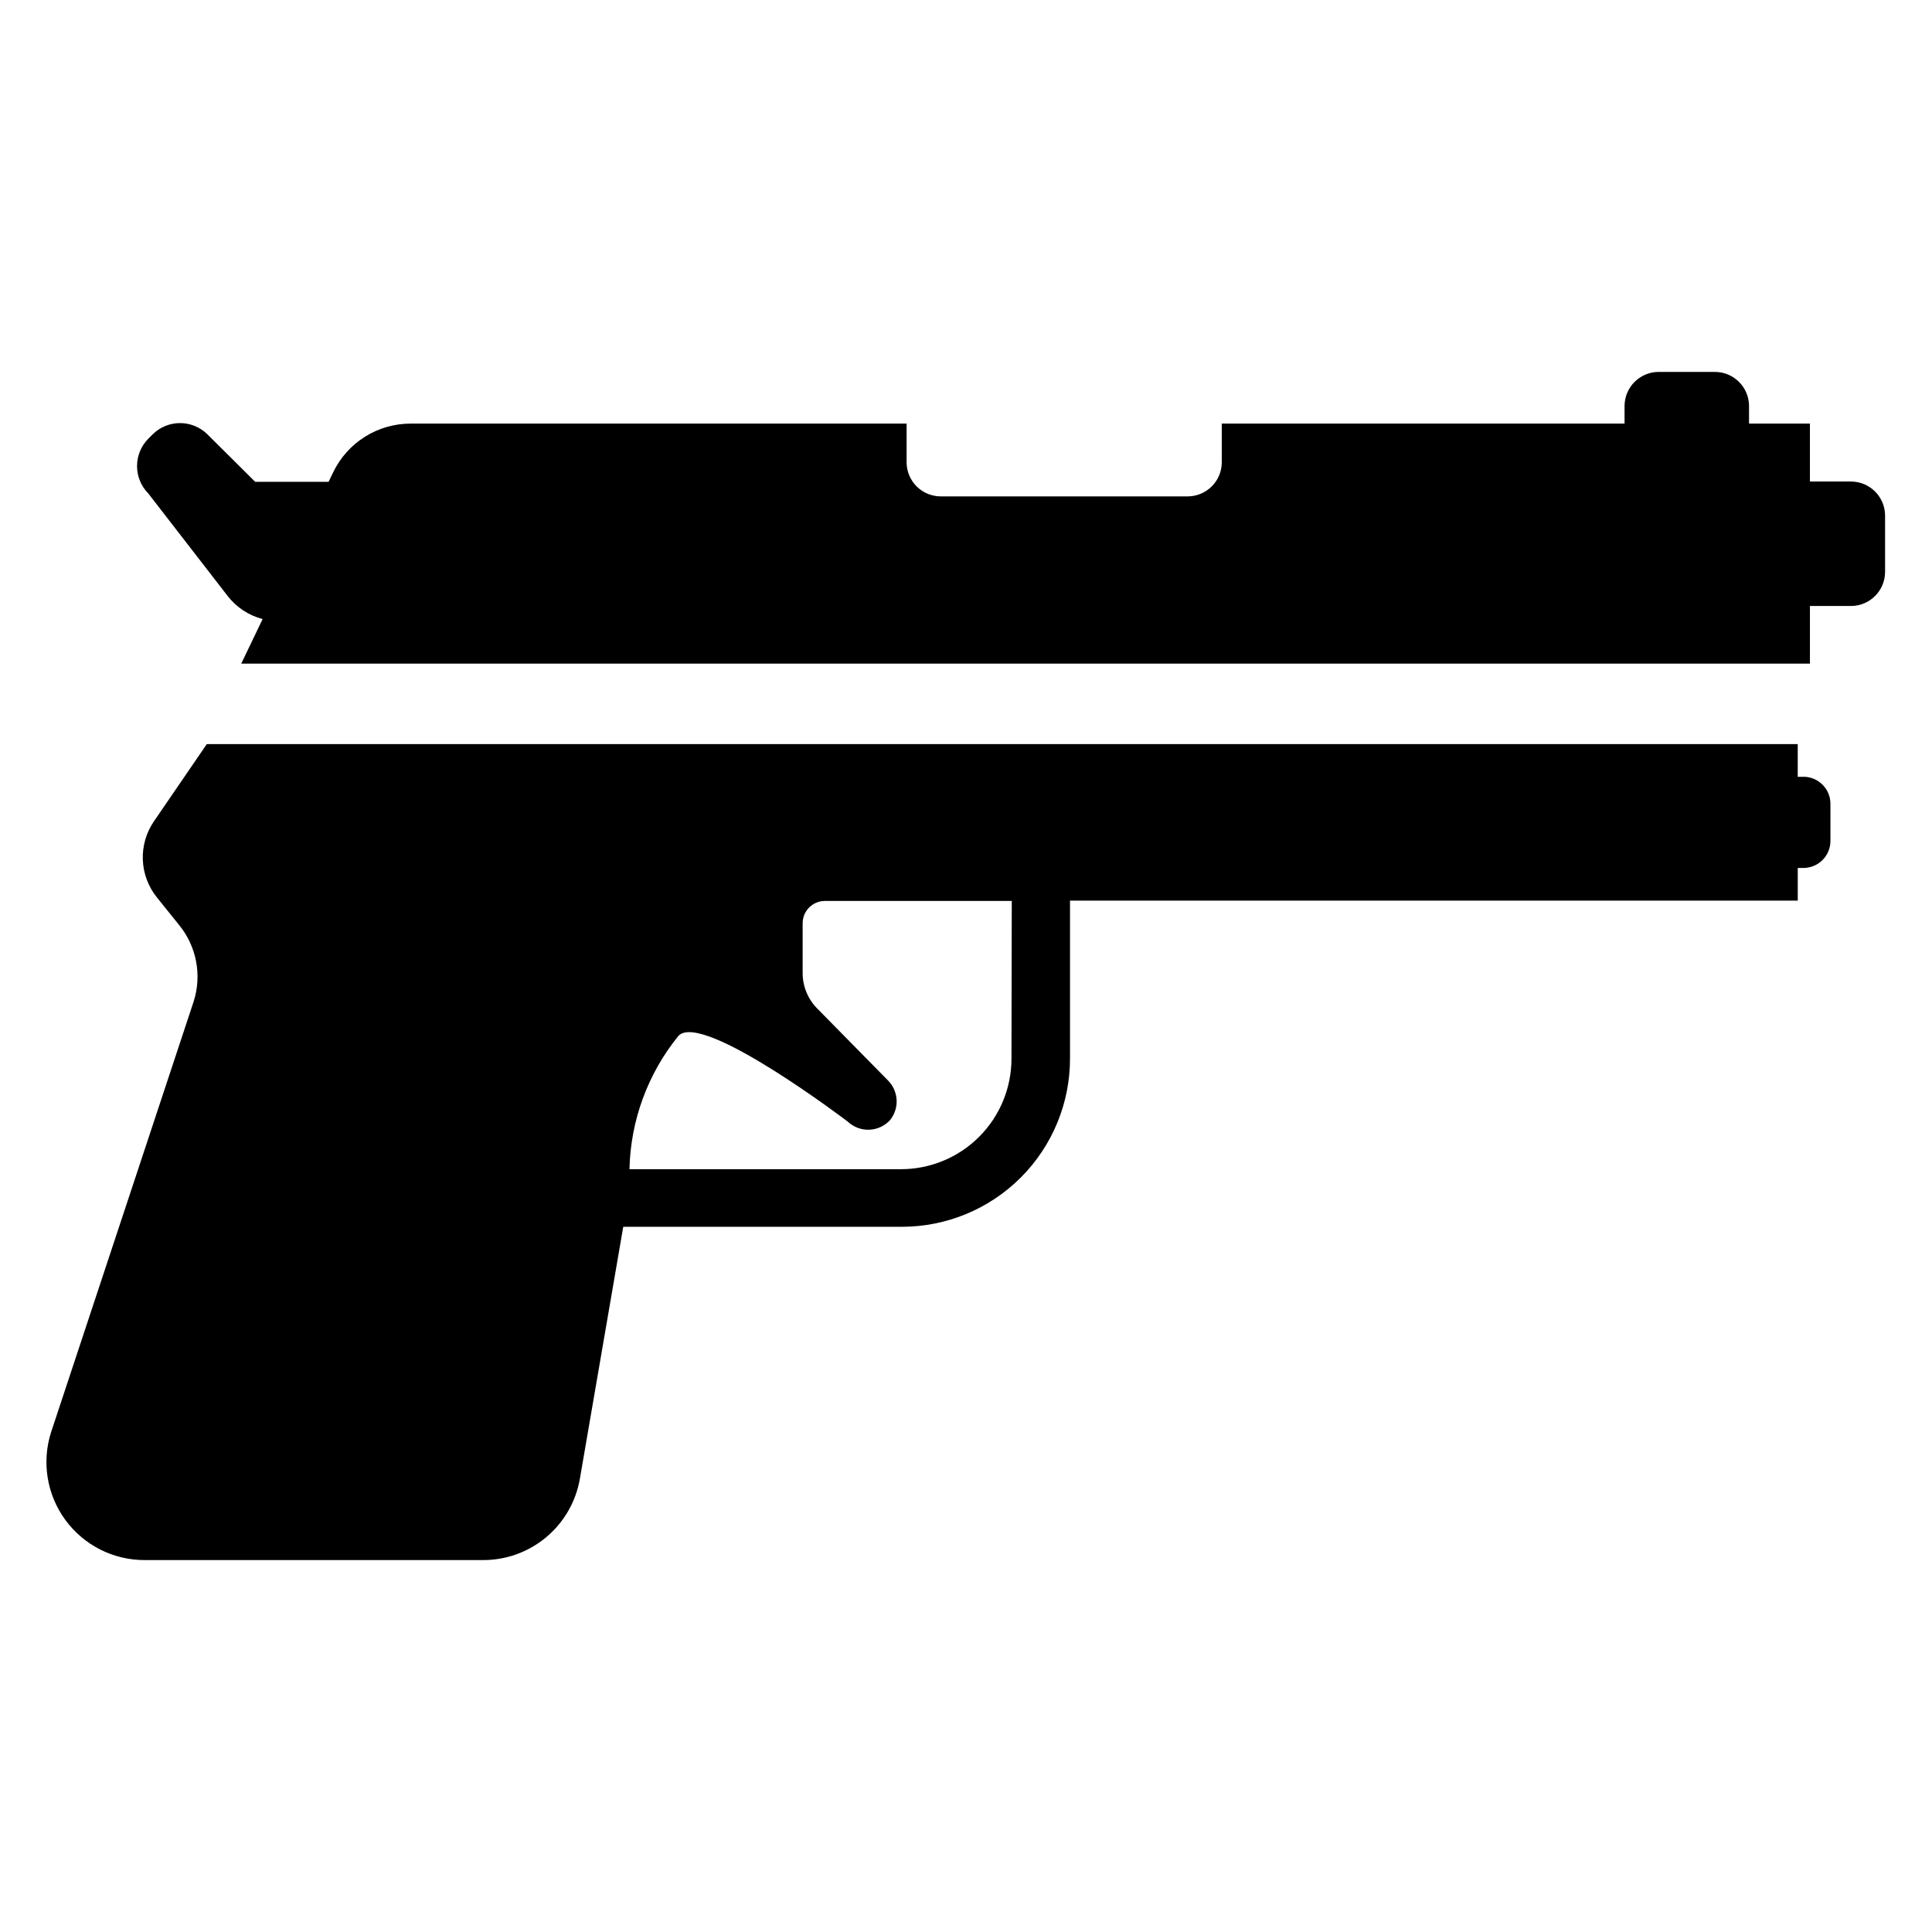
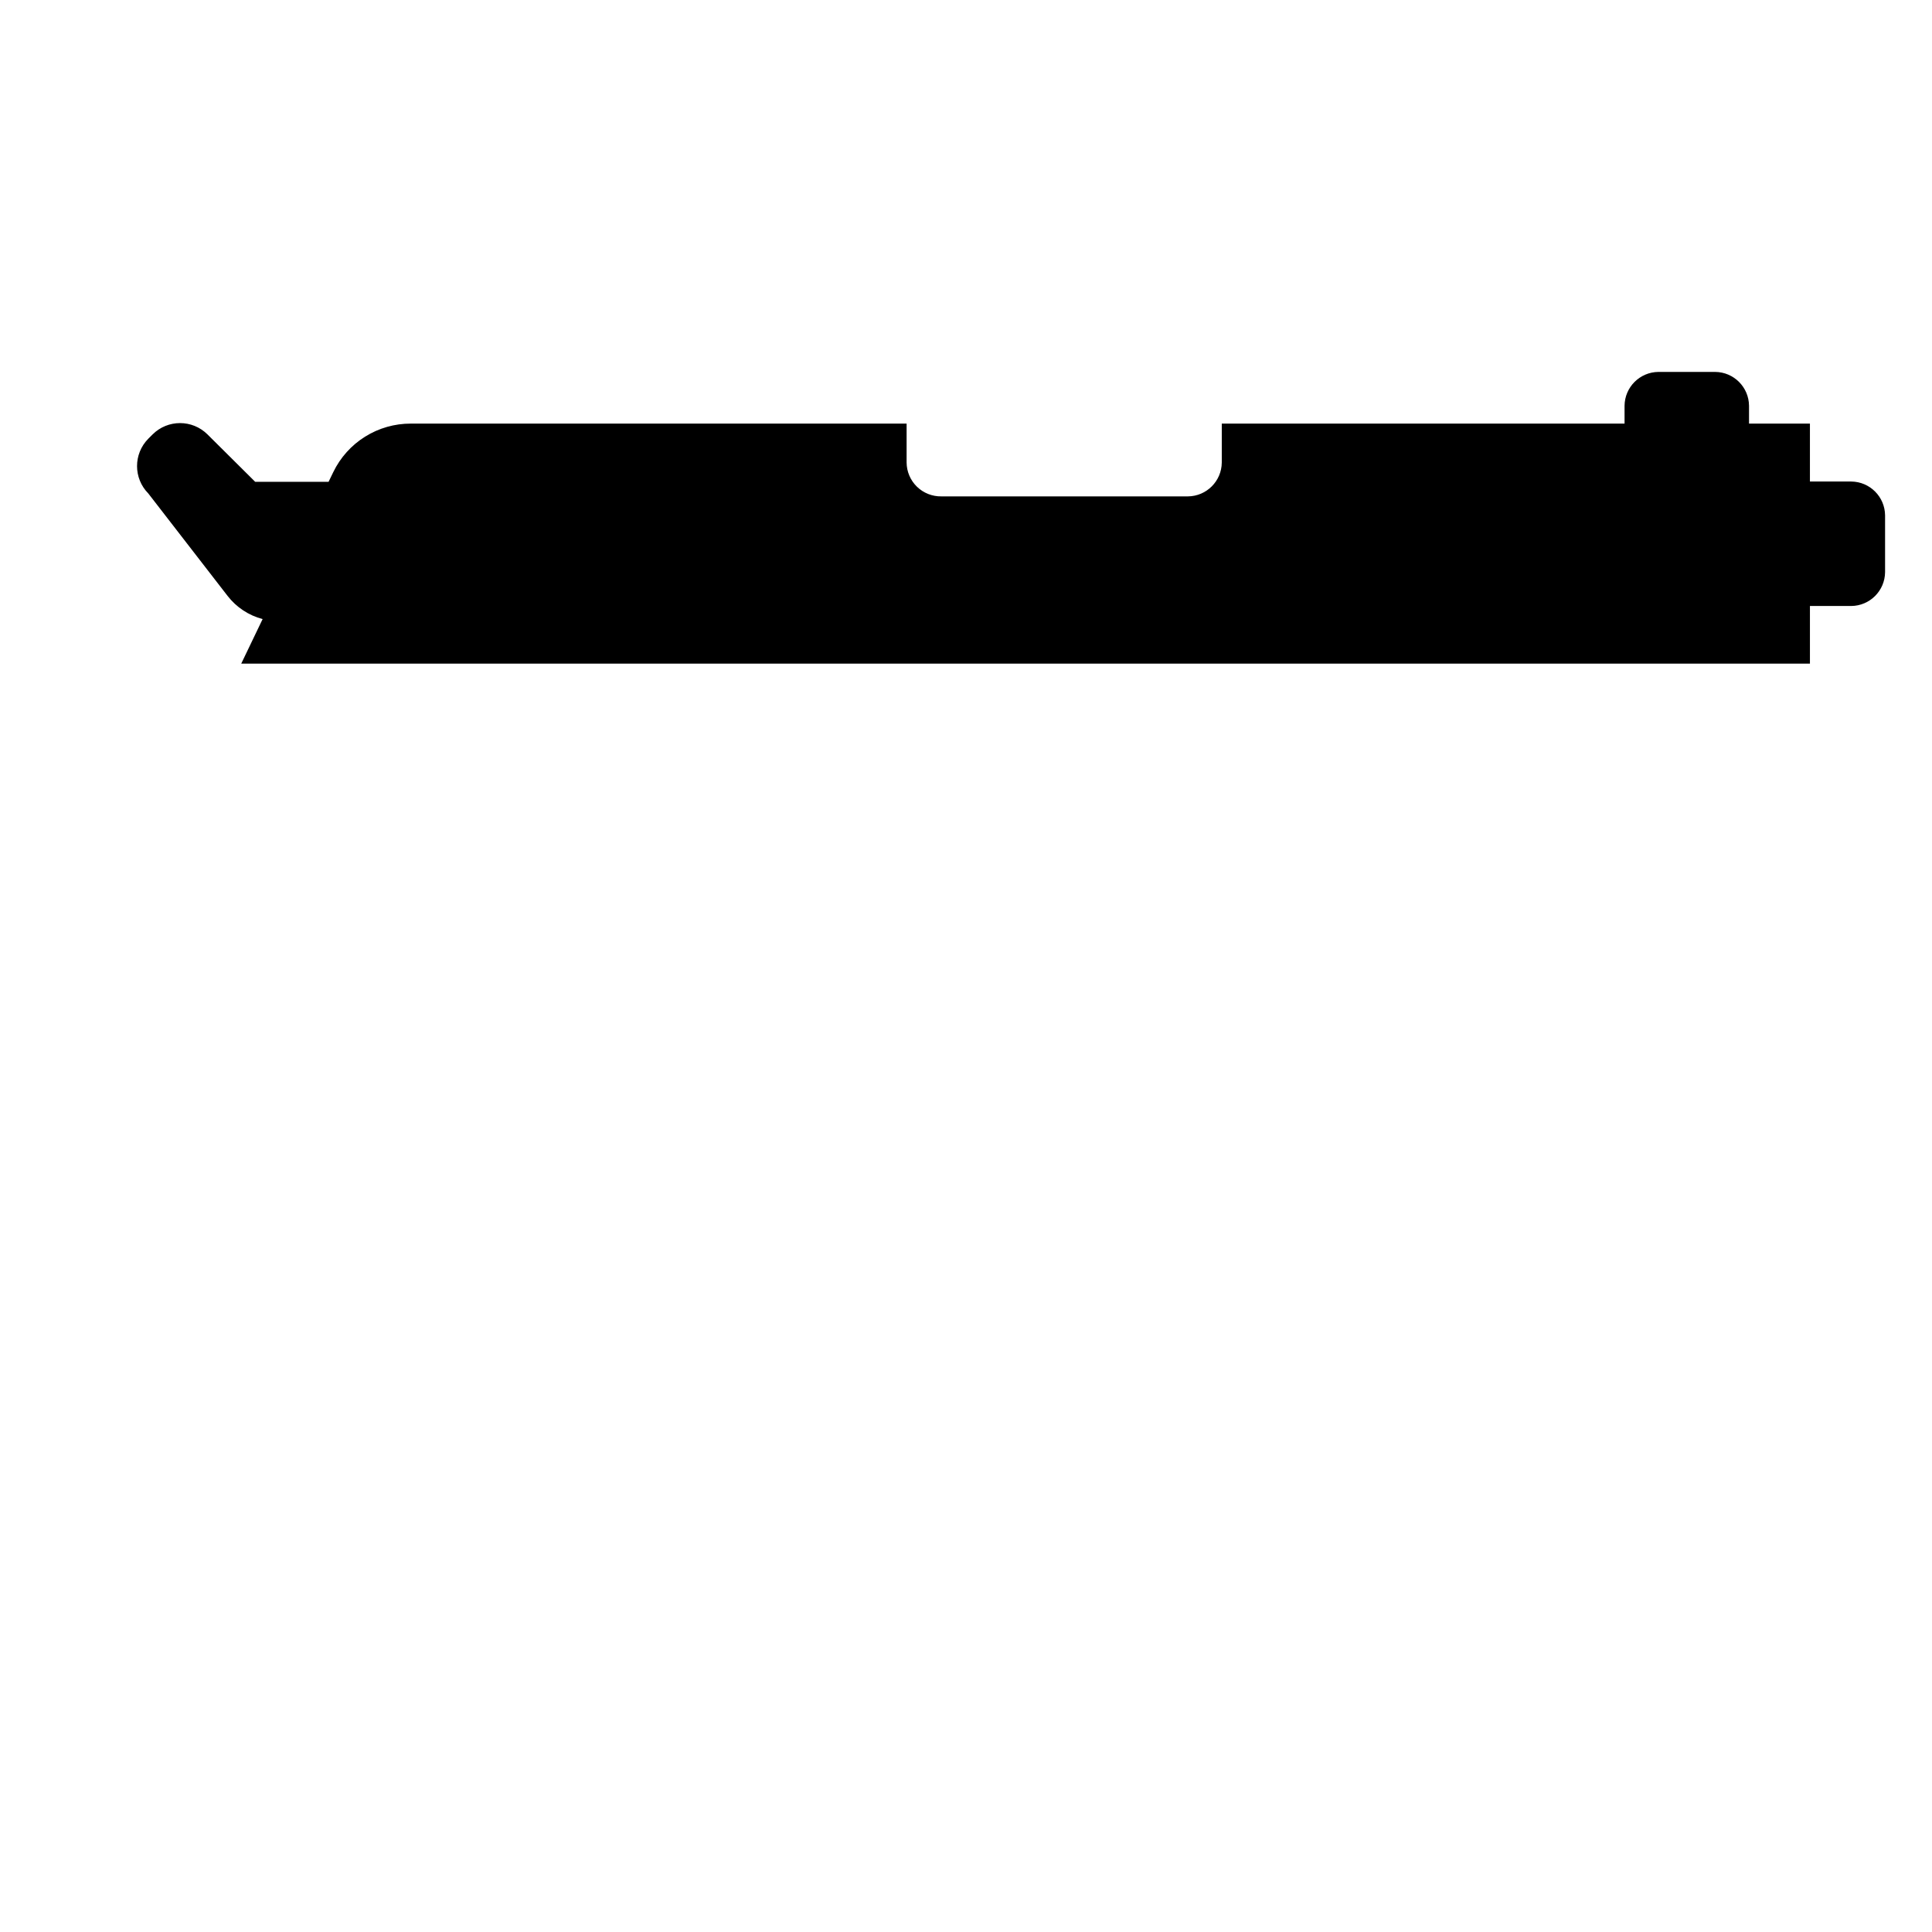
<svg xmlns="http://www.w3.org/2000/svg" fill="#000000" width="800px" height="800px" version="1.1" viewBox="144 144 512 512">
  <g>
-     <path d="m622.07 349.86h-1.652v-8.66h-421.62l-14.012 20.469v-0.004c-2.047 3-3.078 6.578-2.938 10.207 0.145 3.629 1.449 7.117 3.727 9.945l5.824 7.242c4.672 5.668 6.152 13.312 3.934 20.312l-37.785 114.14c-2.543 7.914-1.145 16.566 3.758 23.277 4.906 6.711 12.727 10.672 21.039 10.648h89.348c6.191 0.09 12.211-2.031 16.973-5.988 4.762-3.953 7.957-9.48 9.008-15.578l11.492-66.754h73.84v-0.004c11.816 0 23.148-4.691 31.504-13.047 8.355-8.355 13.051-19.691 13.051-31.508v-41.879h192.86v-8.66h1.496c3.957 0 7.164-3.207 7.164-7.164v-9.84c0-3.894-3.109-7.078-7.008-7.16zm-210.02 74.703c0 7.766-3.086 15.215-8.578 20.707-5.492 5.492-12.941 8.578-20.707 8.578h-71.949c0.277-12.898 4.852-25.336 12.988-35.348 6.297-6.613 44.871 22.75 44.871 22.75 1.531 1.441 3.57 2.211 5.672 2.137 2.098-0.074 4.082-0.984 5.508-2.527 2.551-3.137 2.312-7.695-0.551-10.551l-18.66-18.969c-2.516-2.5-3.934-5.902-3.934-9.449v-13.223c0-3.262 2.641-5.906 5.902-5.906h49.516z" />
    <path d="m634.59 271.61h-10.941v-15.352h-16.141v-4.723c-0.043-4.938-4.035-8.93-8.973-8.973h-15.035c-4.938 0.043-8.934 4.035-8.977 8.973v4.723h-106.74v10.312c-0.043 4.941-4.035 8.934-8.977 8.977h-65.336c-2.414 0.039-4.746-0.883-6.477-2.57-1.73-1.684-2.715-3.988-2.734-6.406v-10.312h-131.38c-4.285-0.012-8.488 1.184-12.125 3.457-3.633 2.269-6.555 5.519-8.422 9.375l-1.258 2.598h-19.445l-12.676-12.594c-4.016-3.961-10.469-3.961-14.484 0l-1.18 1.18c-3.961 4.016-3.961 10.469 0 14.484l21.02 27.16c2.332 3.016 5.598 5.176 9.289 6.141l-5.668 11.809 415.72-0.004v-15.27h10.941c4.938-0.043 8.93-4.035 8.973-8.973v-15.039c-0.043-4.938-4.035-8.93-8.973-8.973z" />
  </g>
</svg>